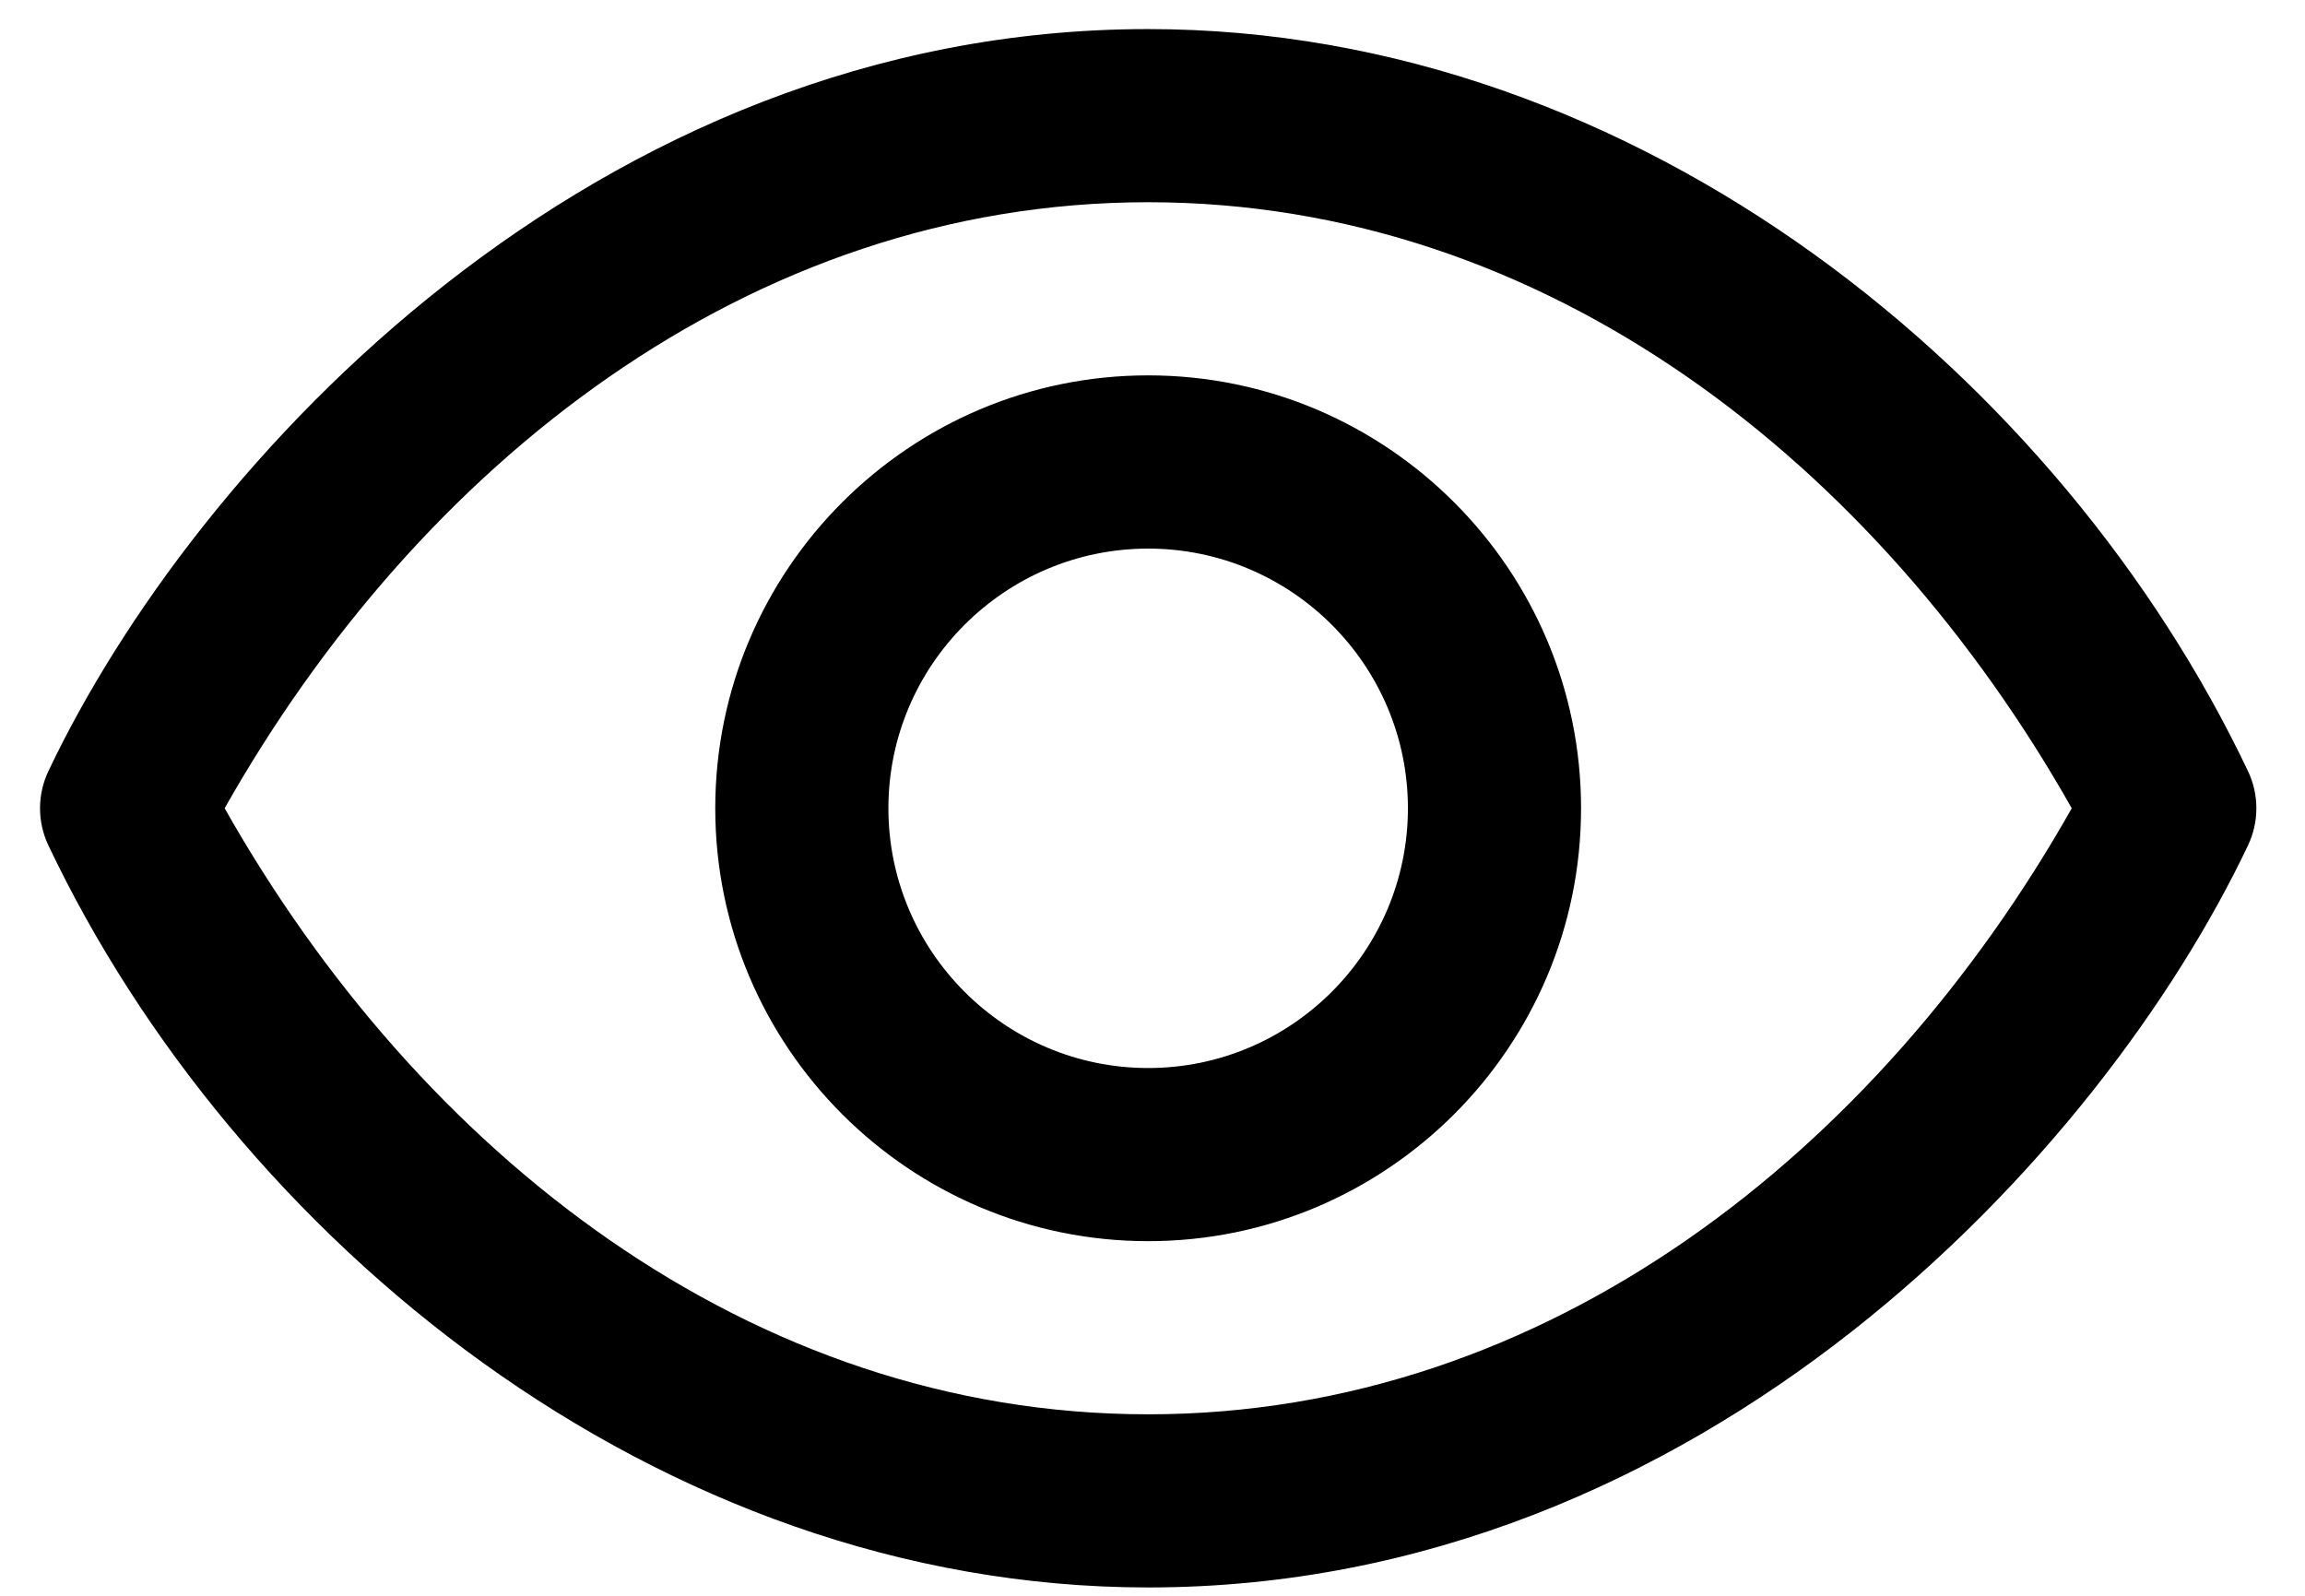
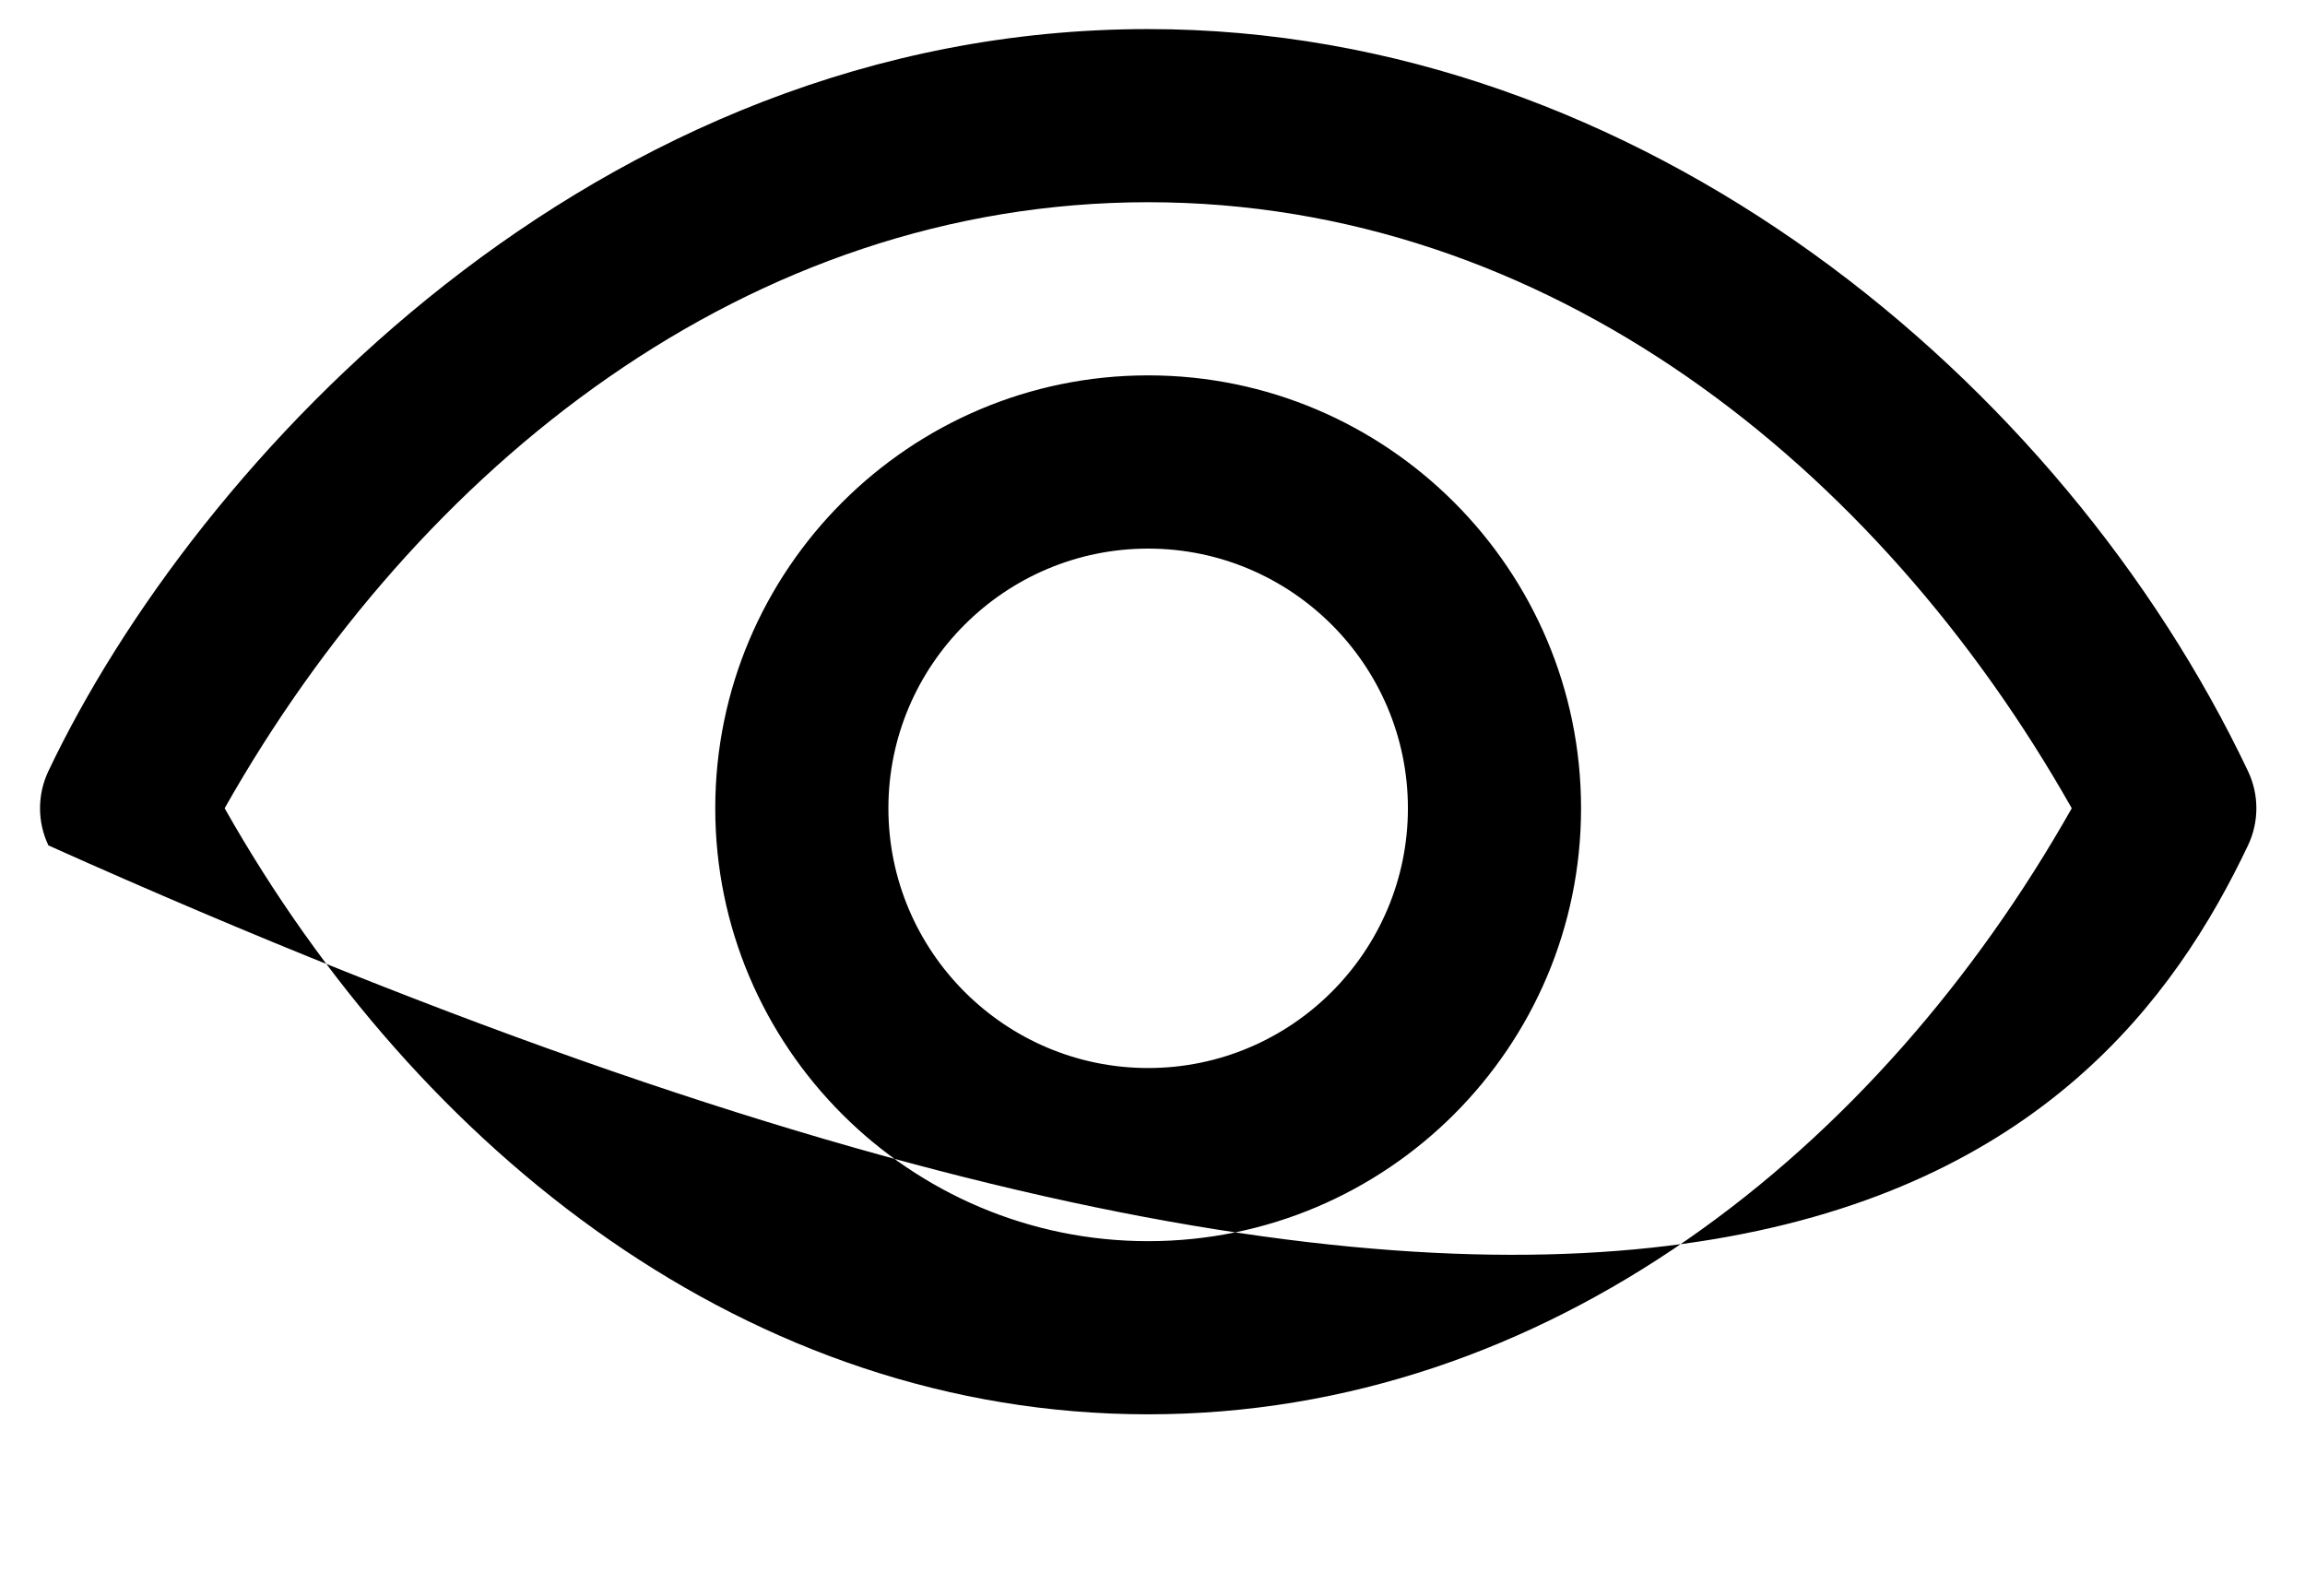
<svg xmlns="http://www.w3.org/2000/svg" width="26" height="18" viewBox="0 0 26 18" fill="none">
-   <path d="M25.357 8.698C23.266 4.297 18.512 0.328 12.951 0.328C6.694 0.328 2.196 5.223 0.546 8.698C0.42 8.963 0.42 9.271 0.546 9.536C2.636 13.938 7.39 17.906 12.951 17.906C19.208 17.906 23.706 13.011 25.357 9.536C25.483 9.271 25.483 8.963 25.357 8.698ZM12.951 15.953C8.452 15.953 4.722 12.988 2.534 9.117C4.713 5.262 8.441 2.281 12.951 2.281C17.45 2.281 21.18 5.246 23.369 9.117C21.19 12.972 17.462 15.953 12.951 15.953ZM12.951 4.234C10.259 4.234 8.068 6.425 8.068 9.117C8.068 11.81 10.259 14 12.951 14C15.644 14 17.834 11.81 17.834 9.117C17.834 6.425 15.644 4.234 12.951 4.234ZM12.951 12.047C11.336 12.047 10.021 10.732 10.021 9.117C10.021 7.502 11.336 6.188 12.951 6.188C14.567 6.188 15.881 7.502 15.881 9.117C15.881 10.732 14.567 12.047 12.951 12.047Z" fill="black" />
+   <path d="M25.357 8.698C23.266 4.297 18.512 0.328 12.951 0.328C6.694 0.328 2.196 5.223 0.546 8.698C0.42 8.963 0.42 9.271 0.546 9.536C19.208 17.906 23.706 13.011 25.357 9.536C25.483 9.271 25.483 8.963 25.357 8.698ZM12.951 15.953C8.452 15.953 4.722 12.988 2.534 9.117C4.713 5.262 8.441 2.281 12.951 2.281C17.45 2.281 21.18 5.246 23.369 9.117C21.19 12.972 17.462 15.953 12.951 15.953ZM12.951 4.234C10.259 4.234 8.068 6.425 8.068 9.117C8.068 11.81 10.259 14 12.951 14C15.644 14 17.834 11.81 17.834 9.117C17.834 6.425 15.644 4.234 12.951 4.234ZM12.951 12.047C11.336 12.047 10.021 10.732 10.021 9.117C10.021 7.502 11.336 6.188 12.951 6.188C14.567 6.188 15.881 7.502 15.881 9.117C15.881 10.732 14.567 12.047 12.951 12.047Z" fill="black" />
</svg>